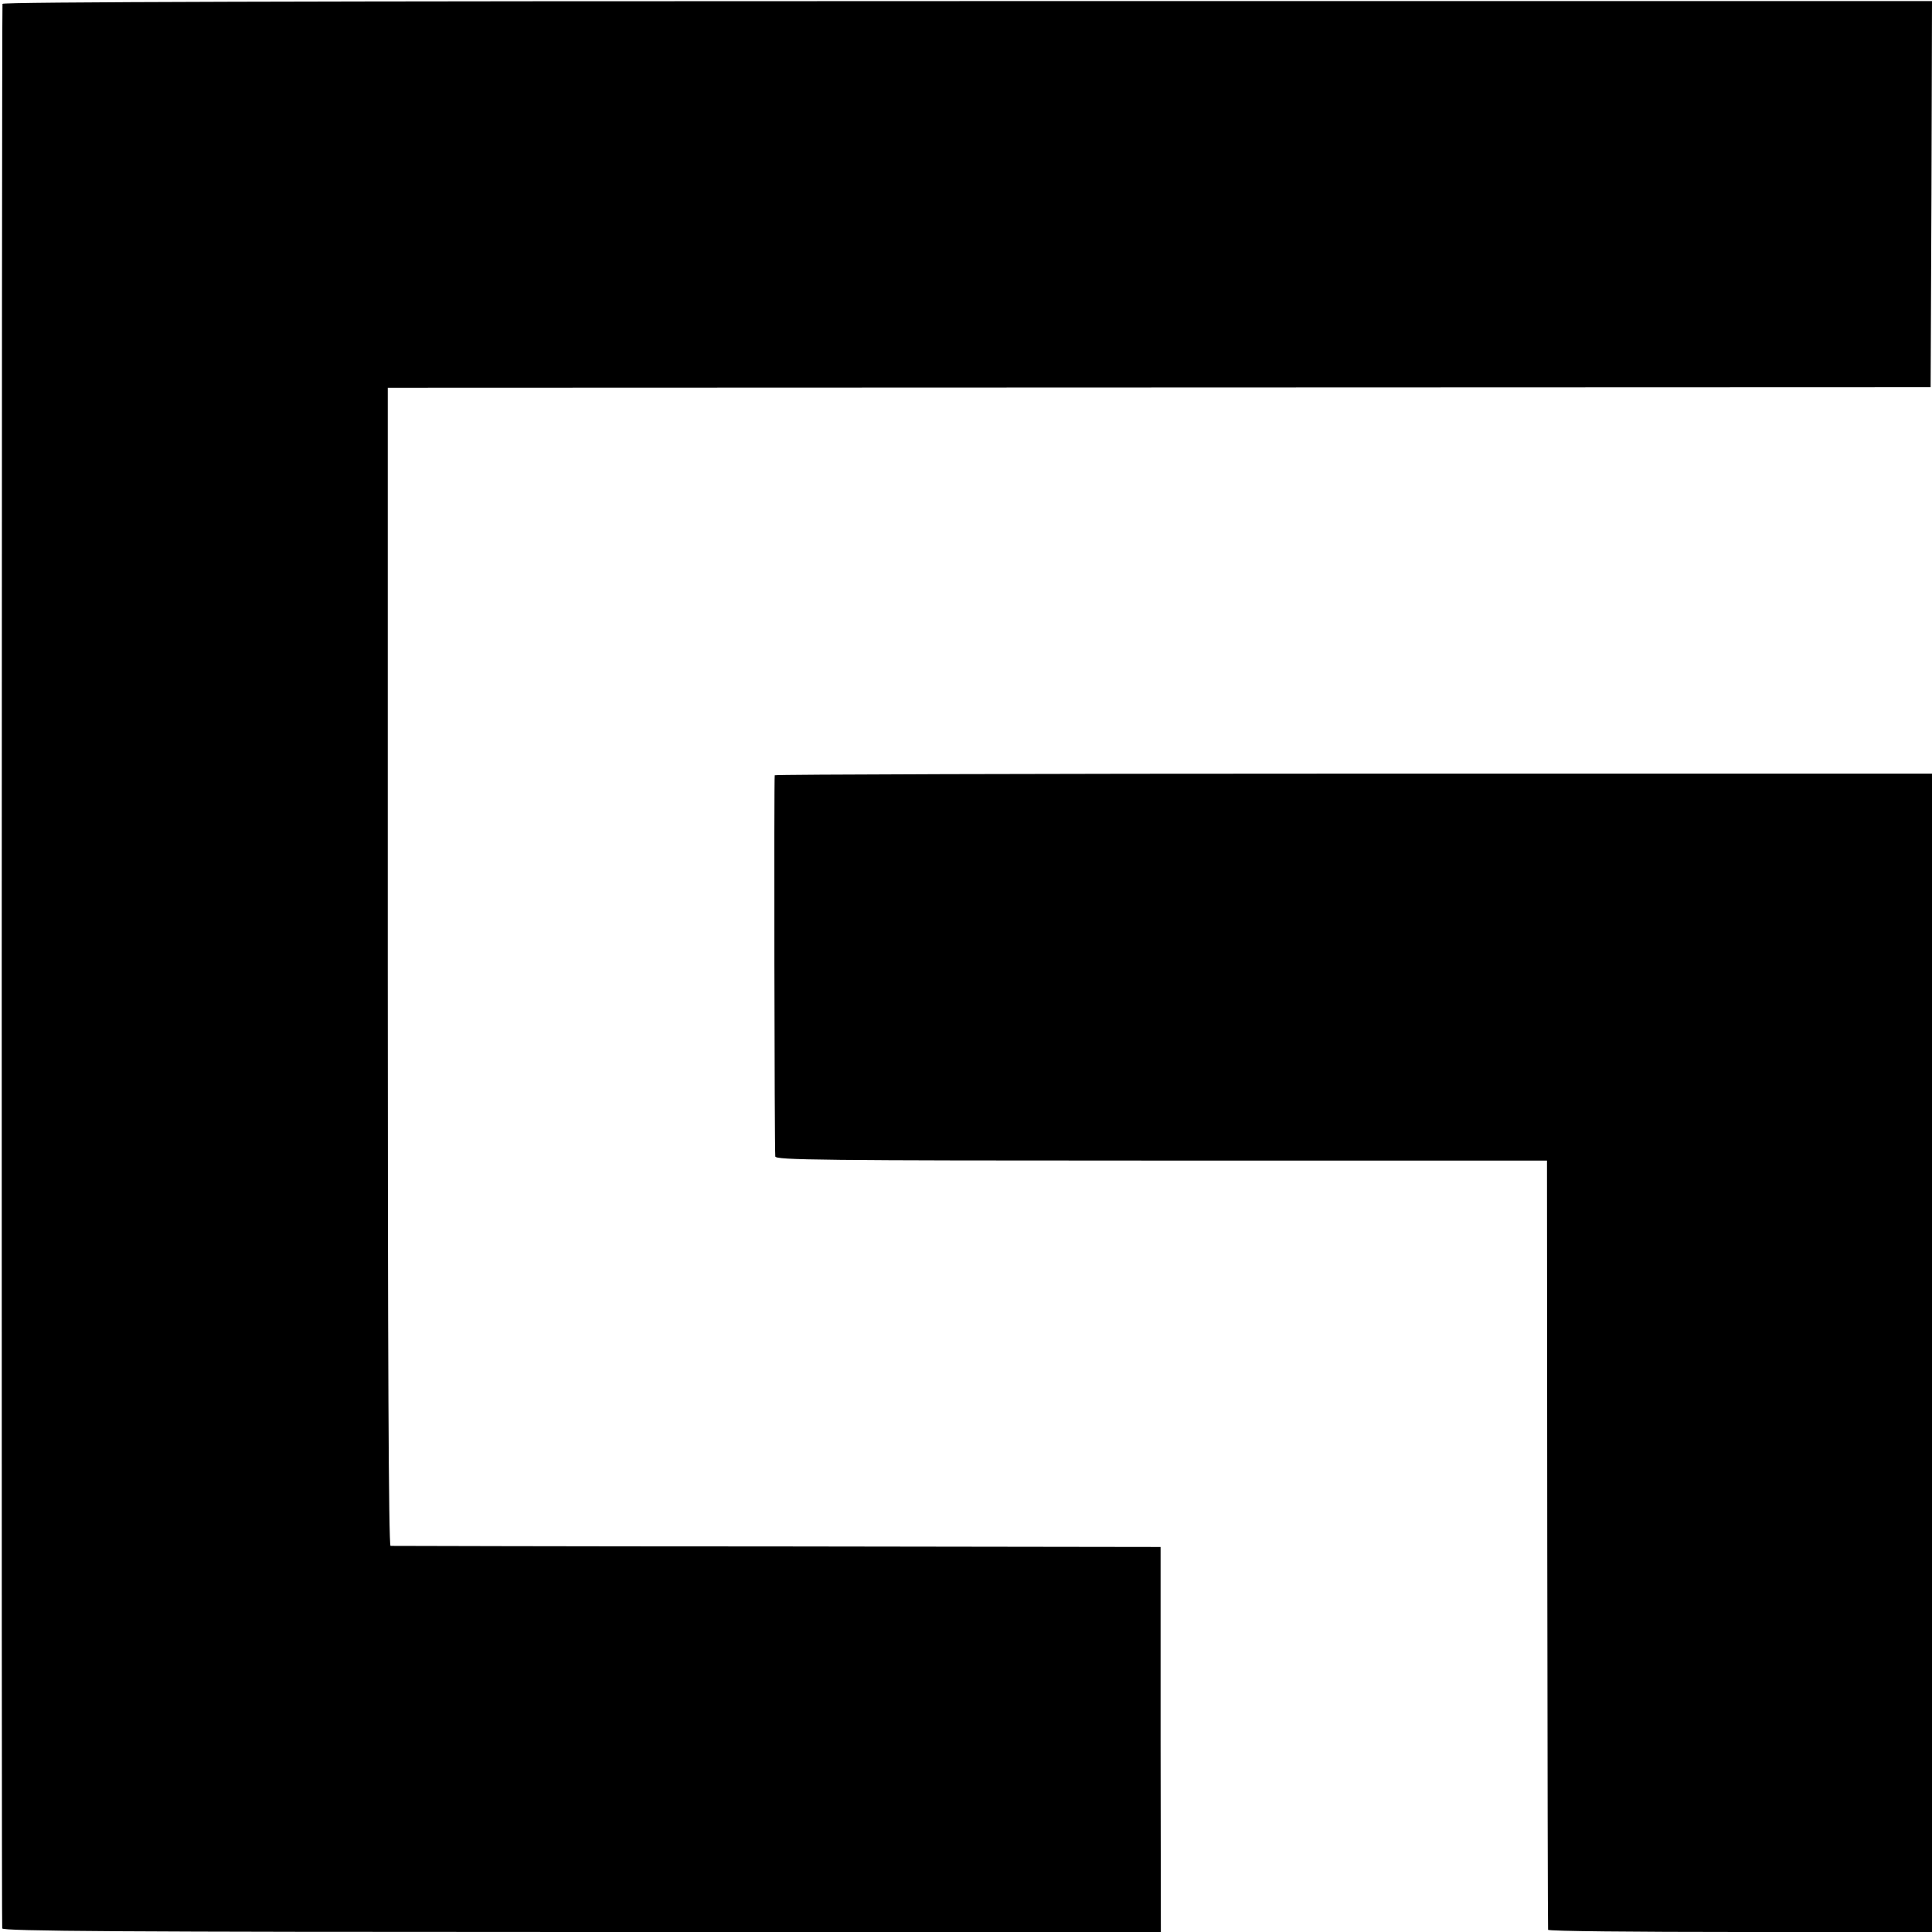
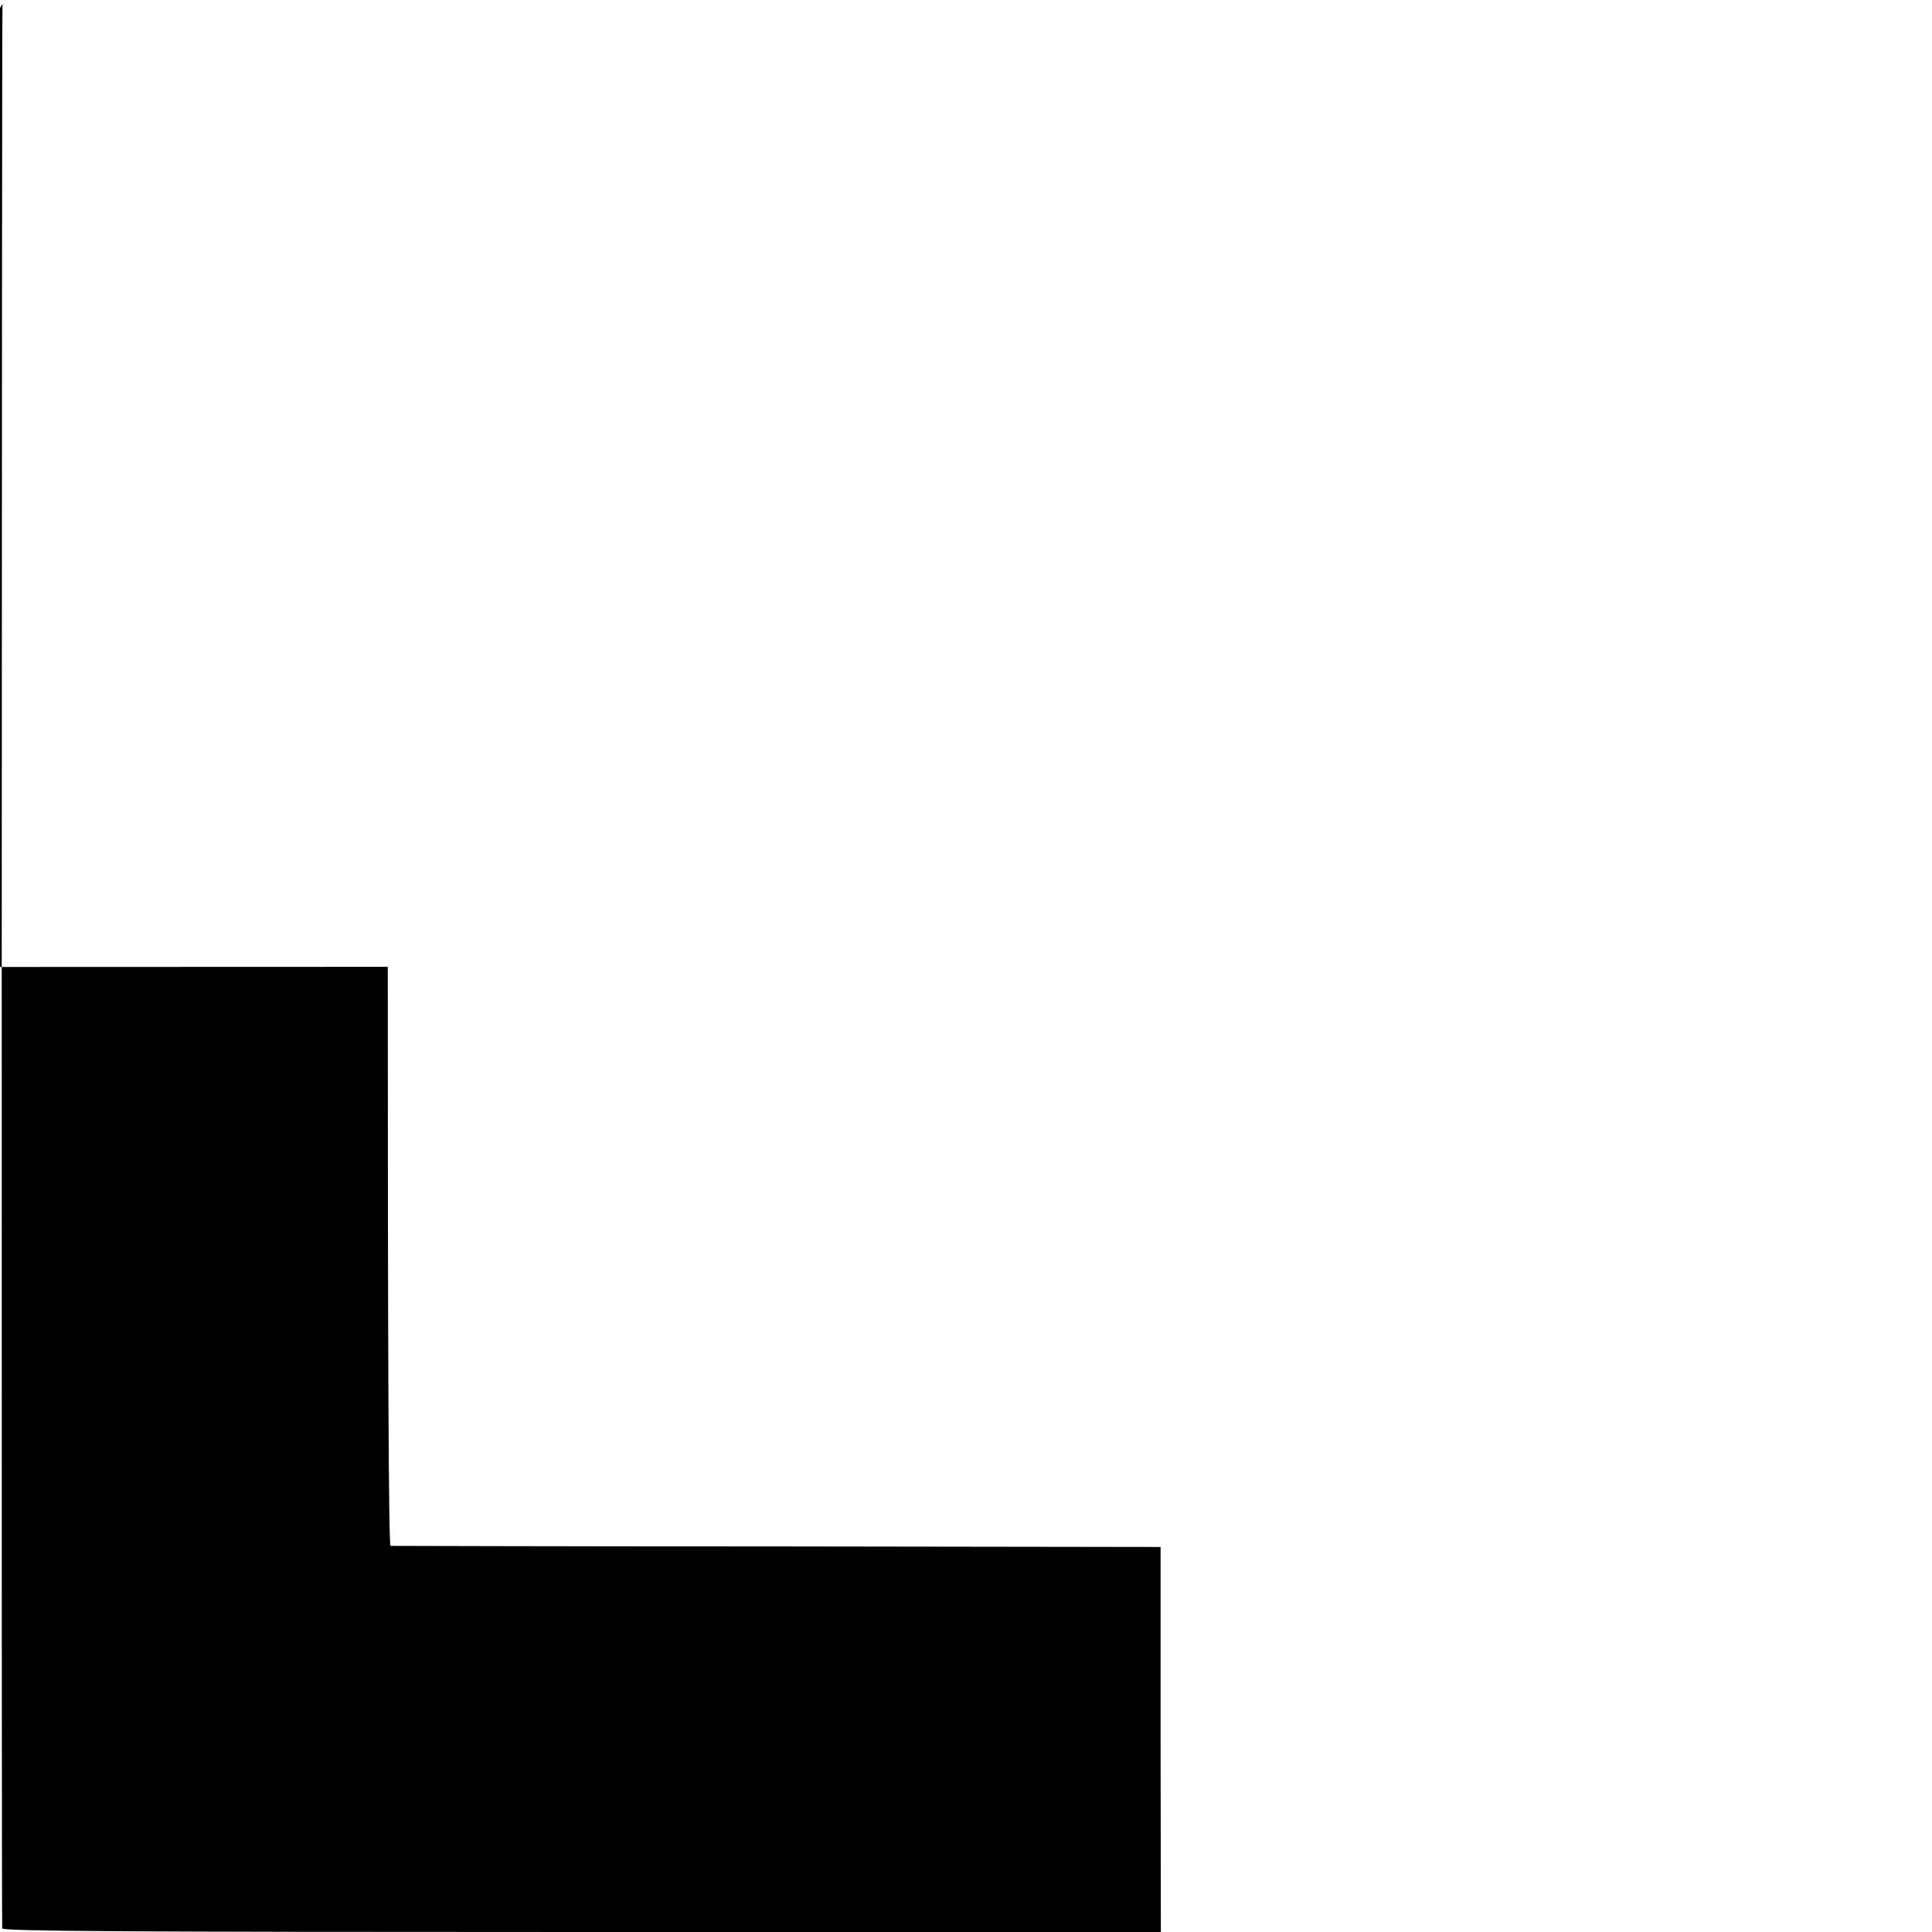
<svg xmlns="http://www.w3.org/2000/svg" version="1.0" width="700pt" height="700pt" viewBox="0 0 700 700" preserveAspectRatio="xMidYMid meet">
  <g transform="translate(0,700) scale(0.1,-0.1)" fill="#000000" stroke="none">
-     <path d="M9 6986 c-3 -34 -4 -6963 -1 -6973 3 -10 432 -13 2101 -13 l2097 0 -1 698 0 697 -1390 2 c-764 0 -1394 2 -1400 2 -7 1 -10 707 -10 2098 l0 2098 2795 1 2795 1 3 699 2 700 -3495 0 c-2436 0 -3495 -3 -3496 -10z" />
-     <path d="M2807 4191 c-3 -6 -1 -1348 2 -1381 1 -13 163 -15 1399 -15 l1397 0 1 -1390 c1 -765 2 -1393 3 -1397 1 -5 314 -8 696 -8 l695 0 0 2098 0 2099 -2095 0 c-1153 0 -2097 -3 -2098 -6z" />
+     <path d="M9 6986 c-3 -34 -4 -6963 -1 -6973 3 -10 432 -13 2101 -13 l2097 0 -1 698 0 697 -1390 2 c-764 0 -1394 2 -1400 2 -7 1 -10 707 -10 2098 c-2436 0 -3495 -3 -3496 -10z" />
  </g>
</svg>